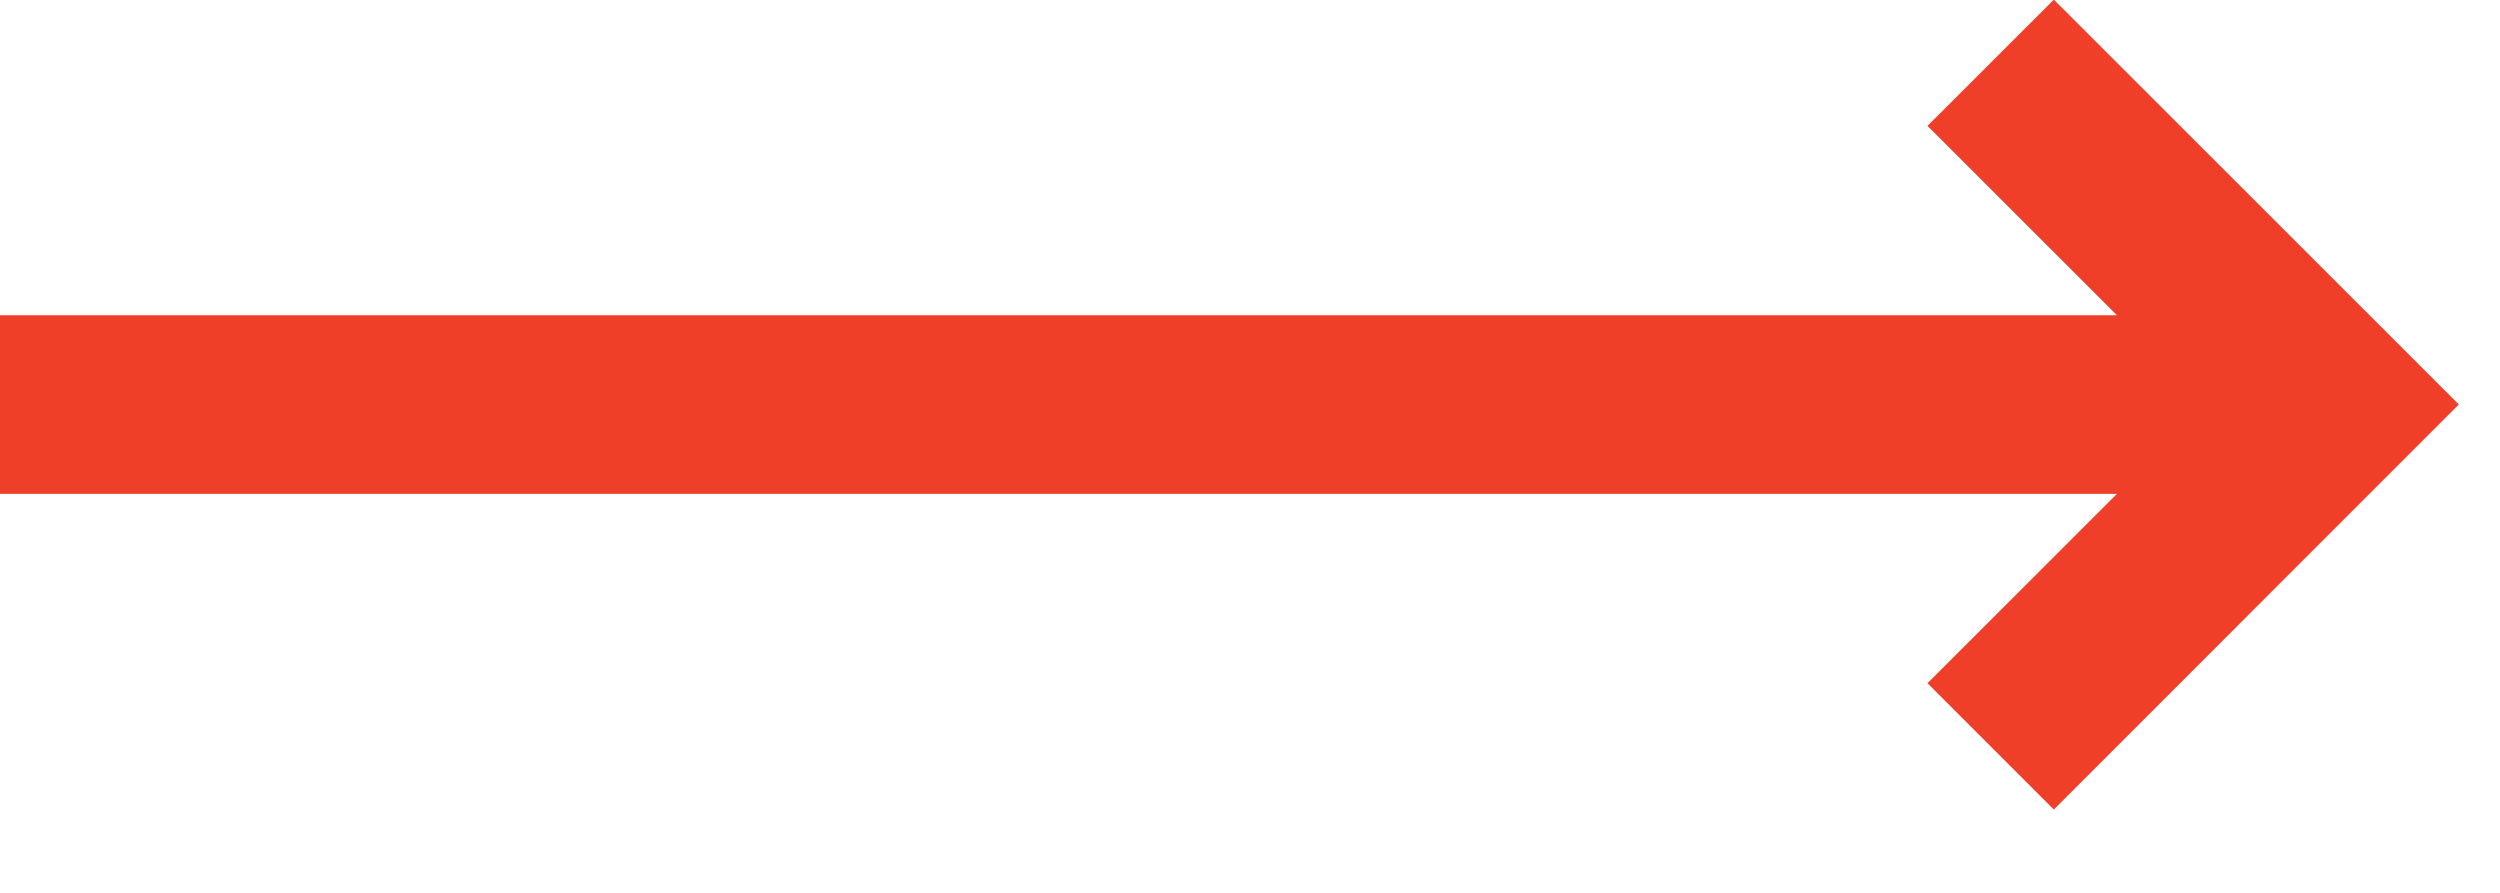
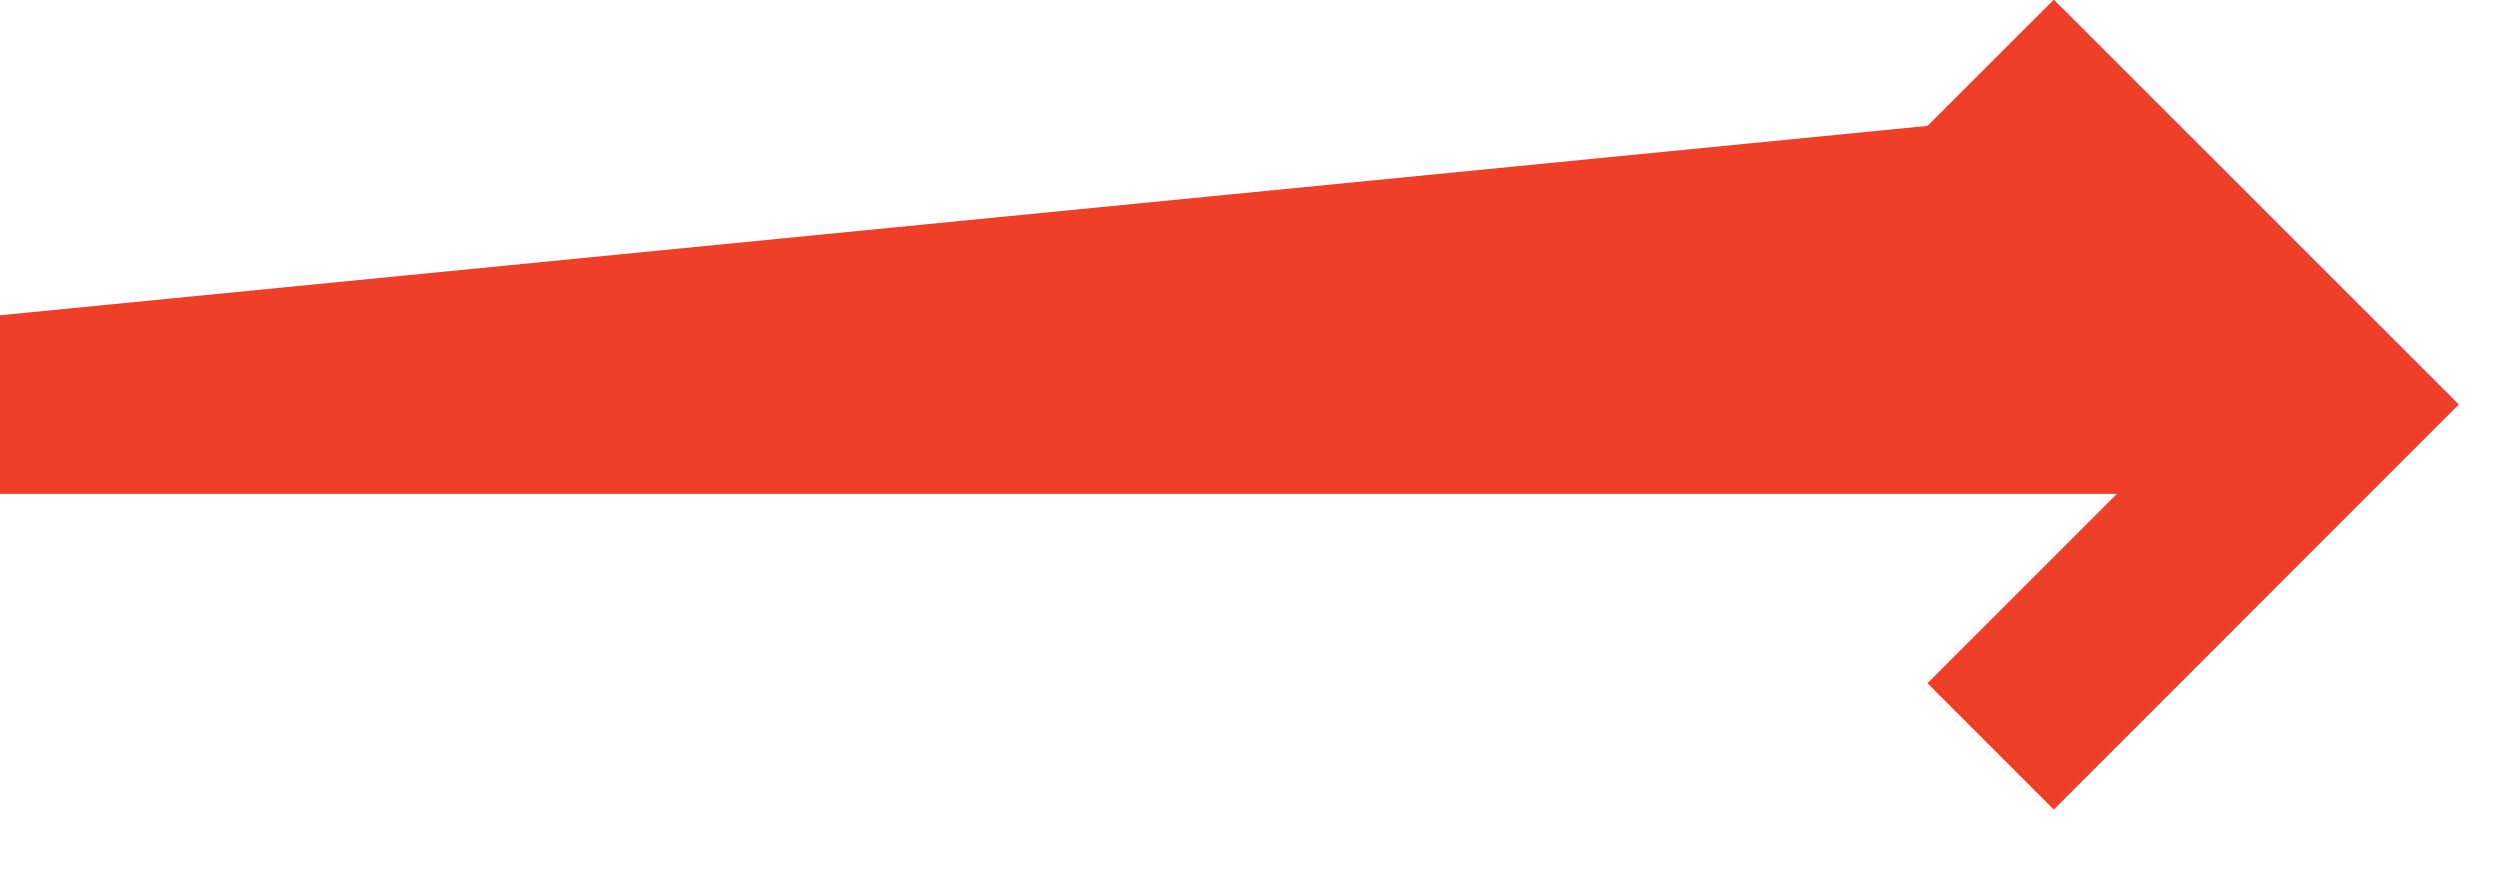
<svg xmlns="http://www.w3.org/2000/svg" id="Слой_1" x="0px" y="0px" viewBox="0 0 28 10" style="enable-background:new 0 0 28 10;" xml:space="preserve">
-   <path id="path-1" style="fill:#EF3F28;" d="M26.124,5.945L26.124,5.945l-3.121,3.122l-1.415-1.415l2.122-2.121H0v-2h23.71 L21.588,1.41l1.415-1.414l4.536,4.534L26.124,5.945z" />
+   <path id="path-1" style="fill:#EF3F28;" d="M26.124,5.945L26.124,5.945l-3.121,3.122l-1.415-1.415l2.122-2.121H0v-2L21.588,1.41l1.415-1.414l4.536,4.534L26.124,5.945z" />
</svg>